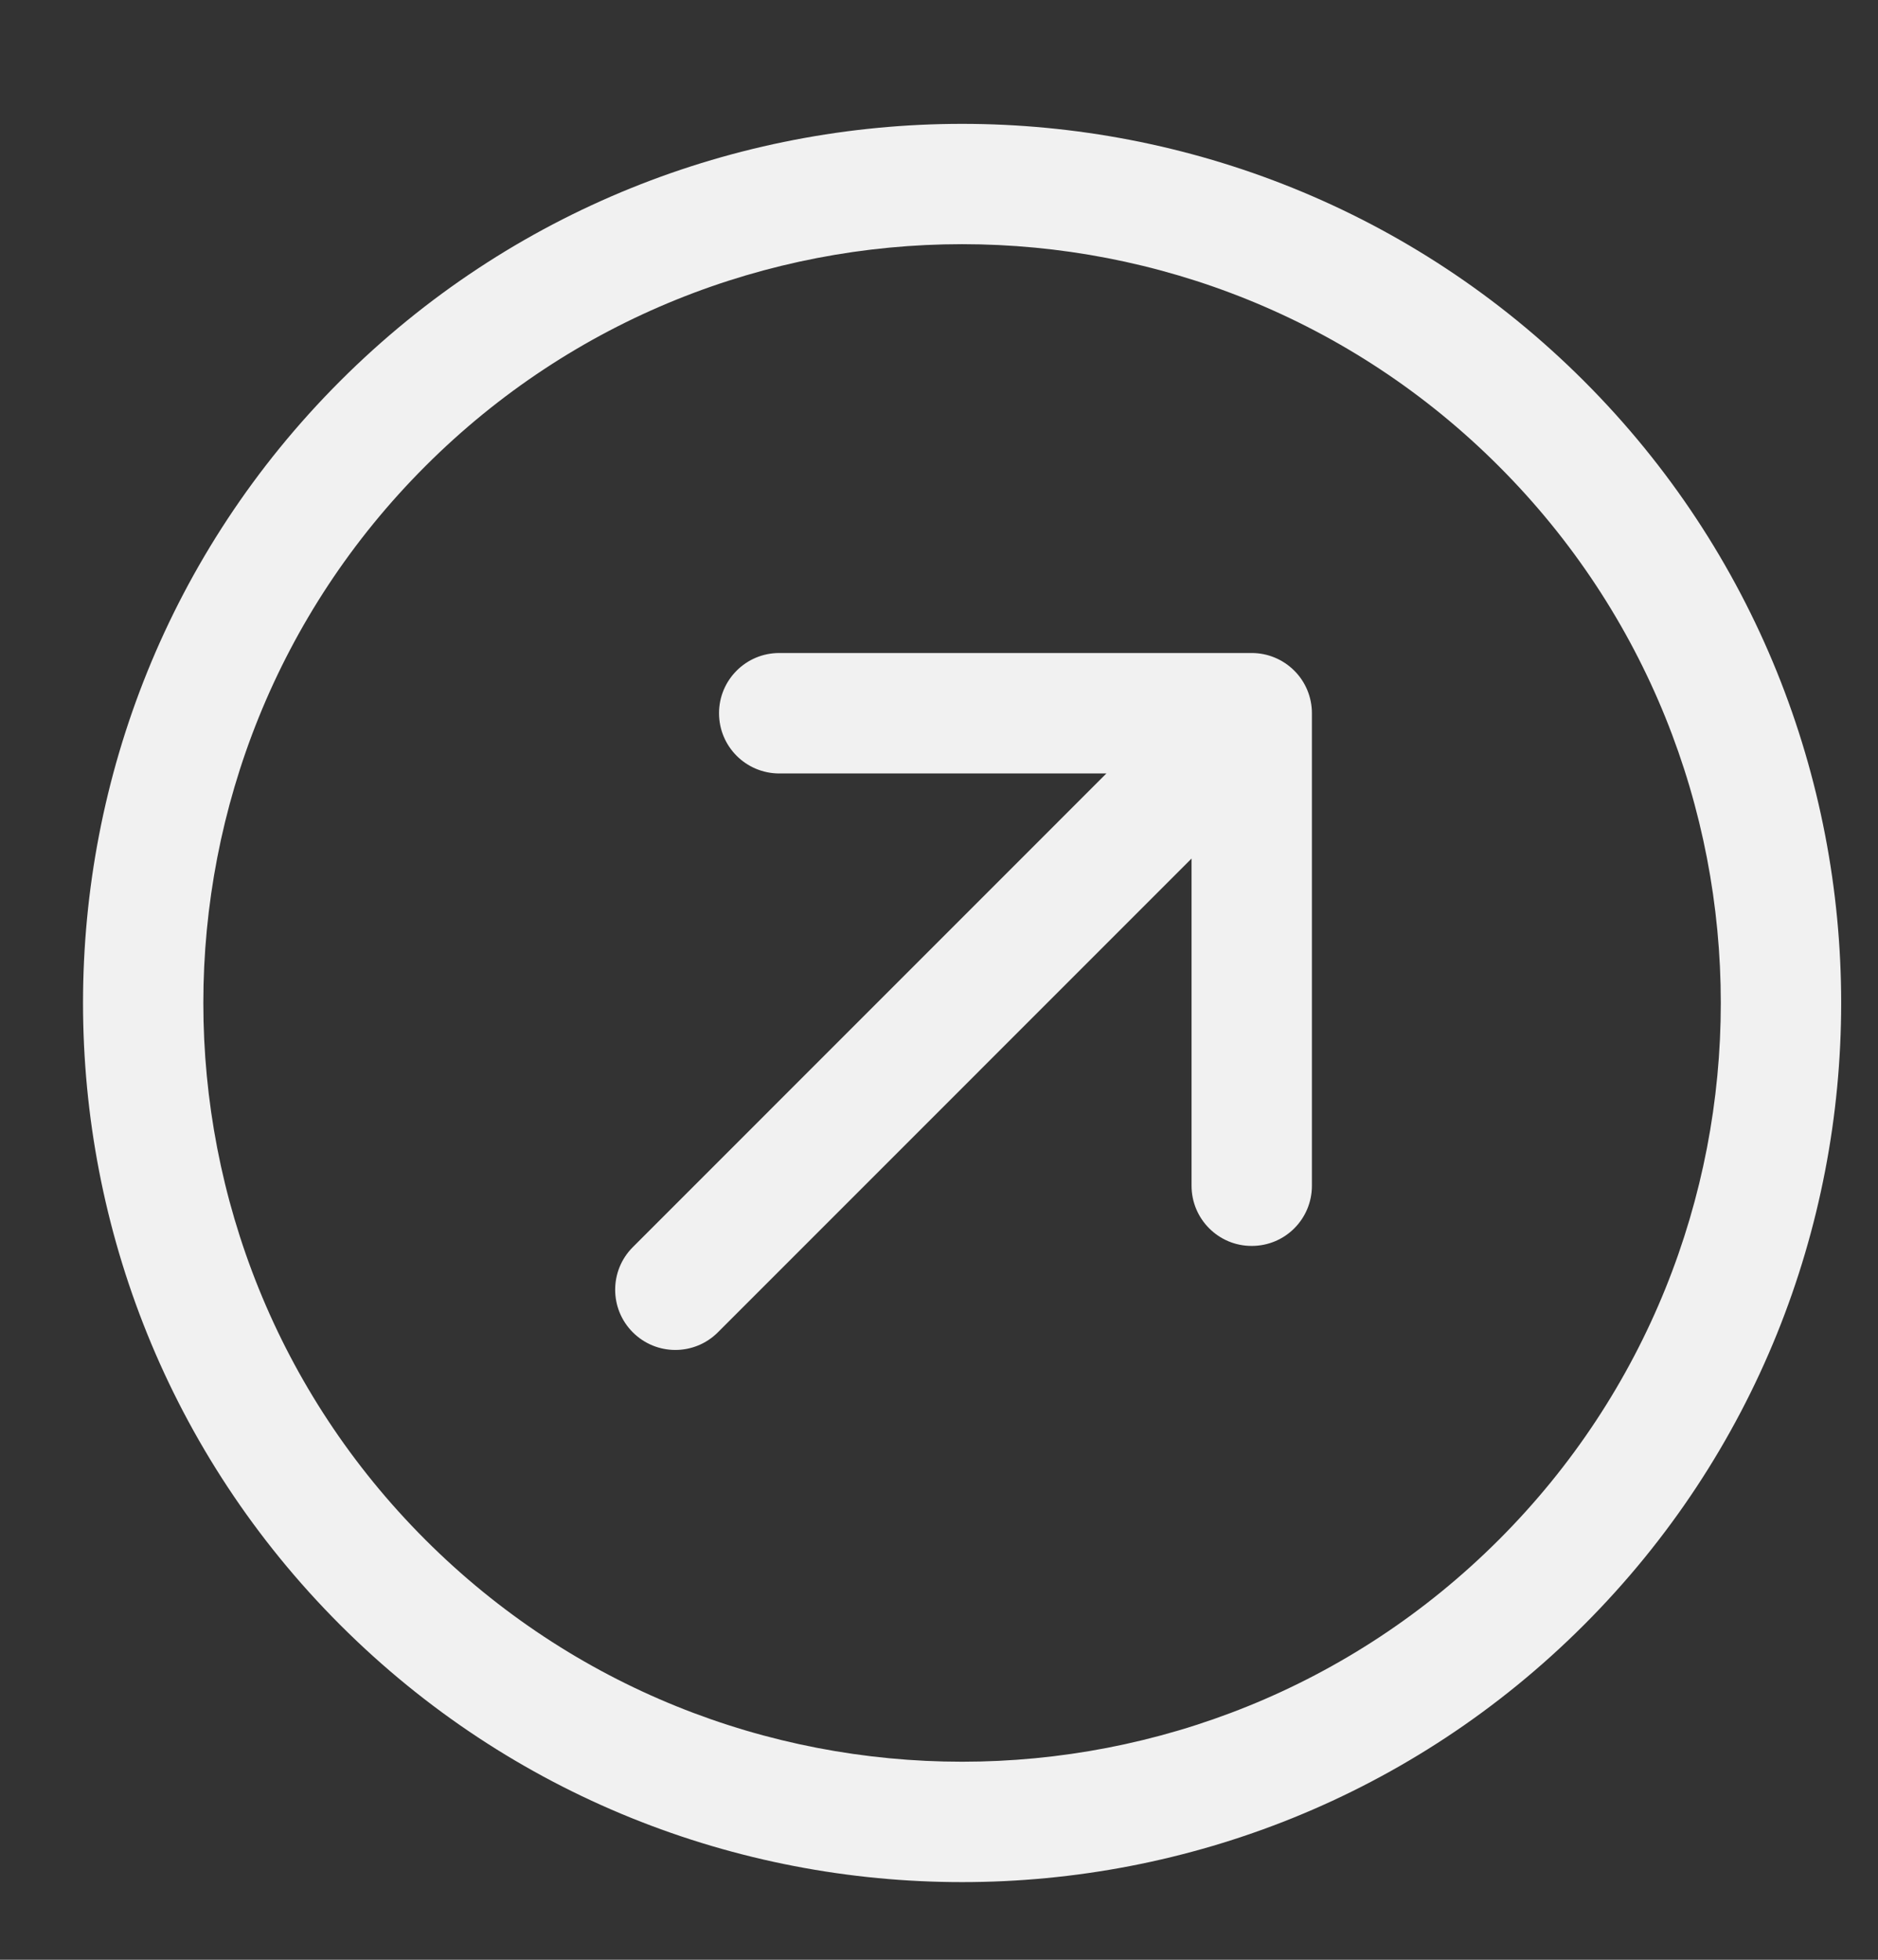
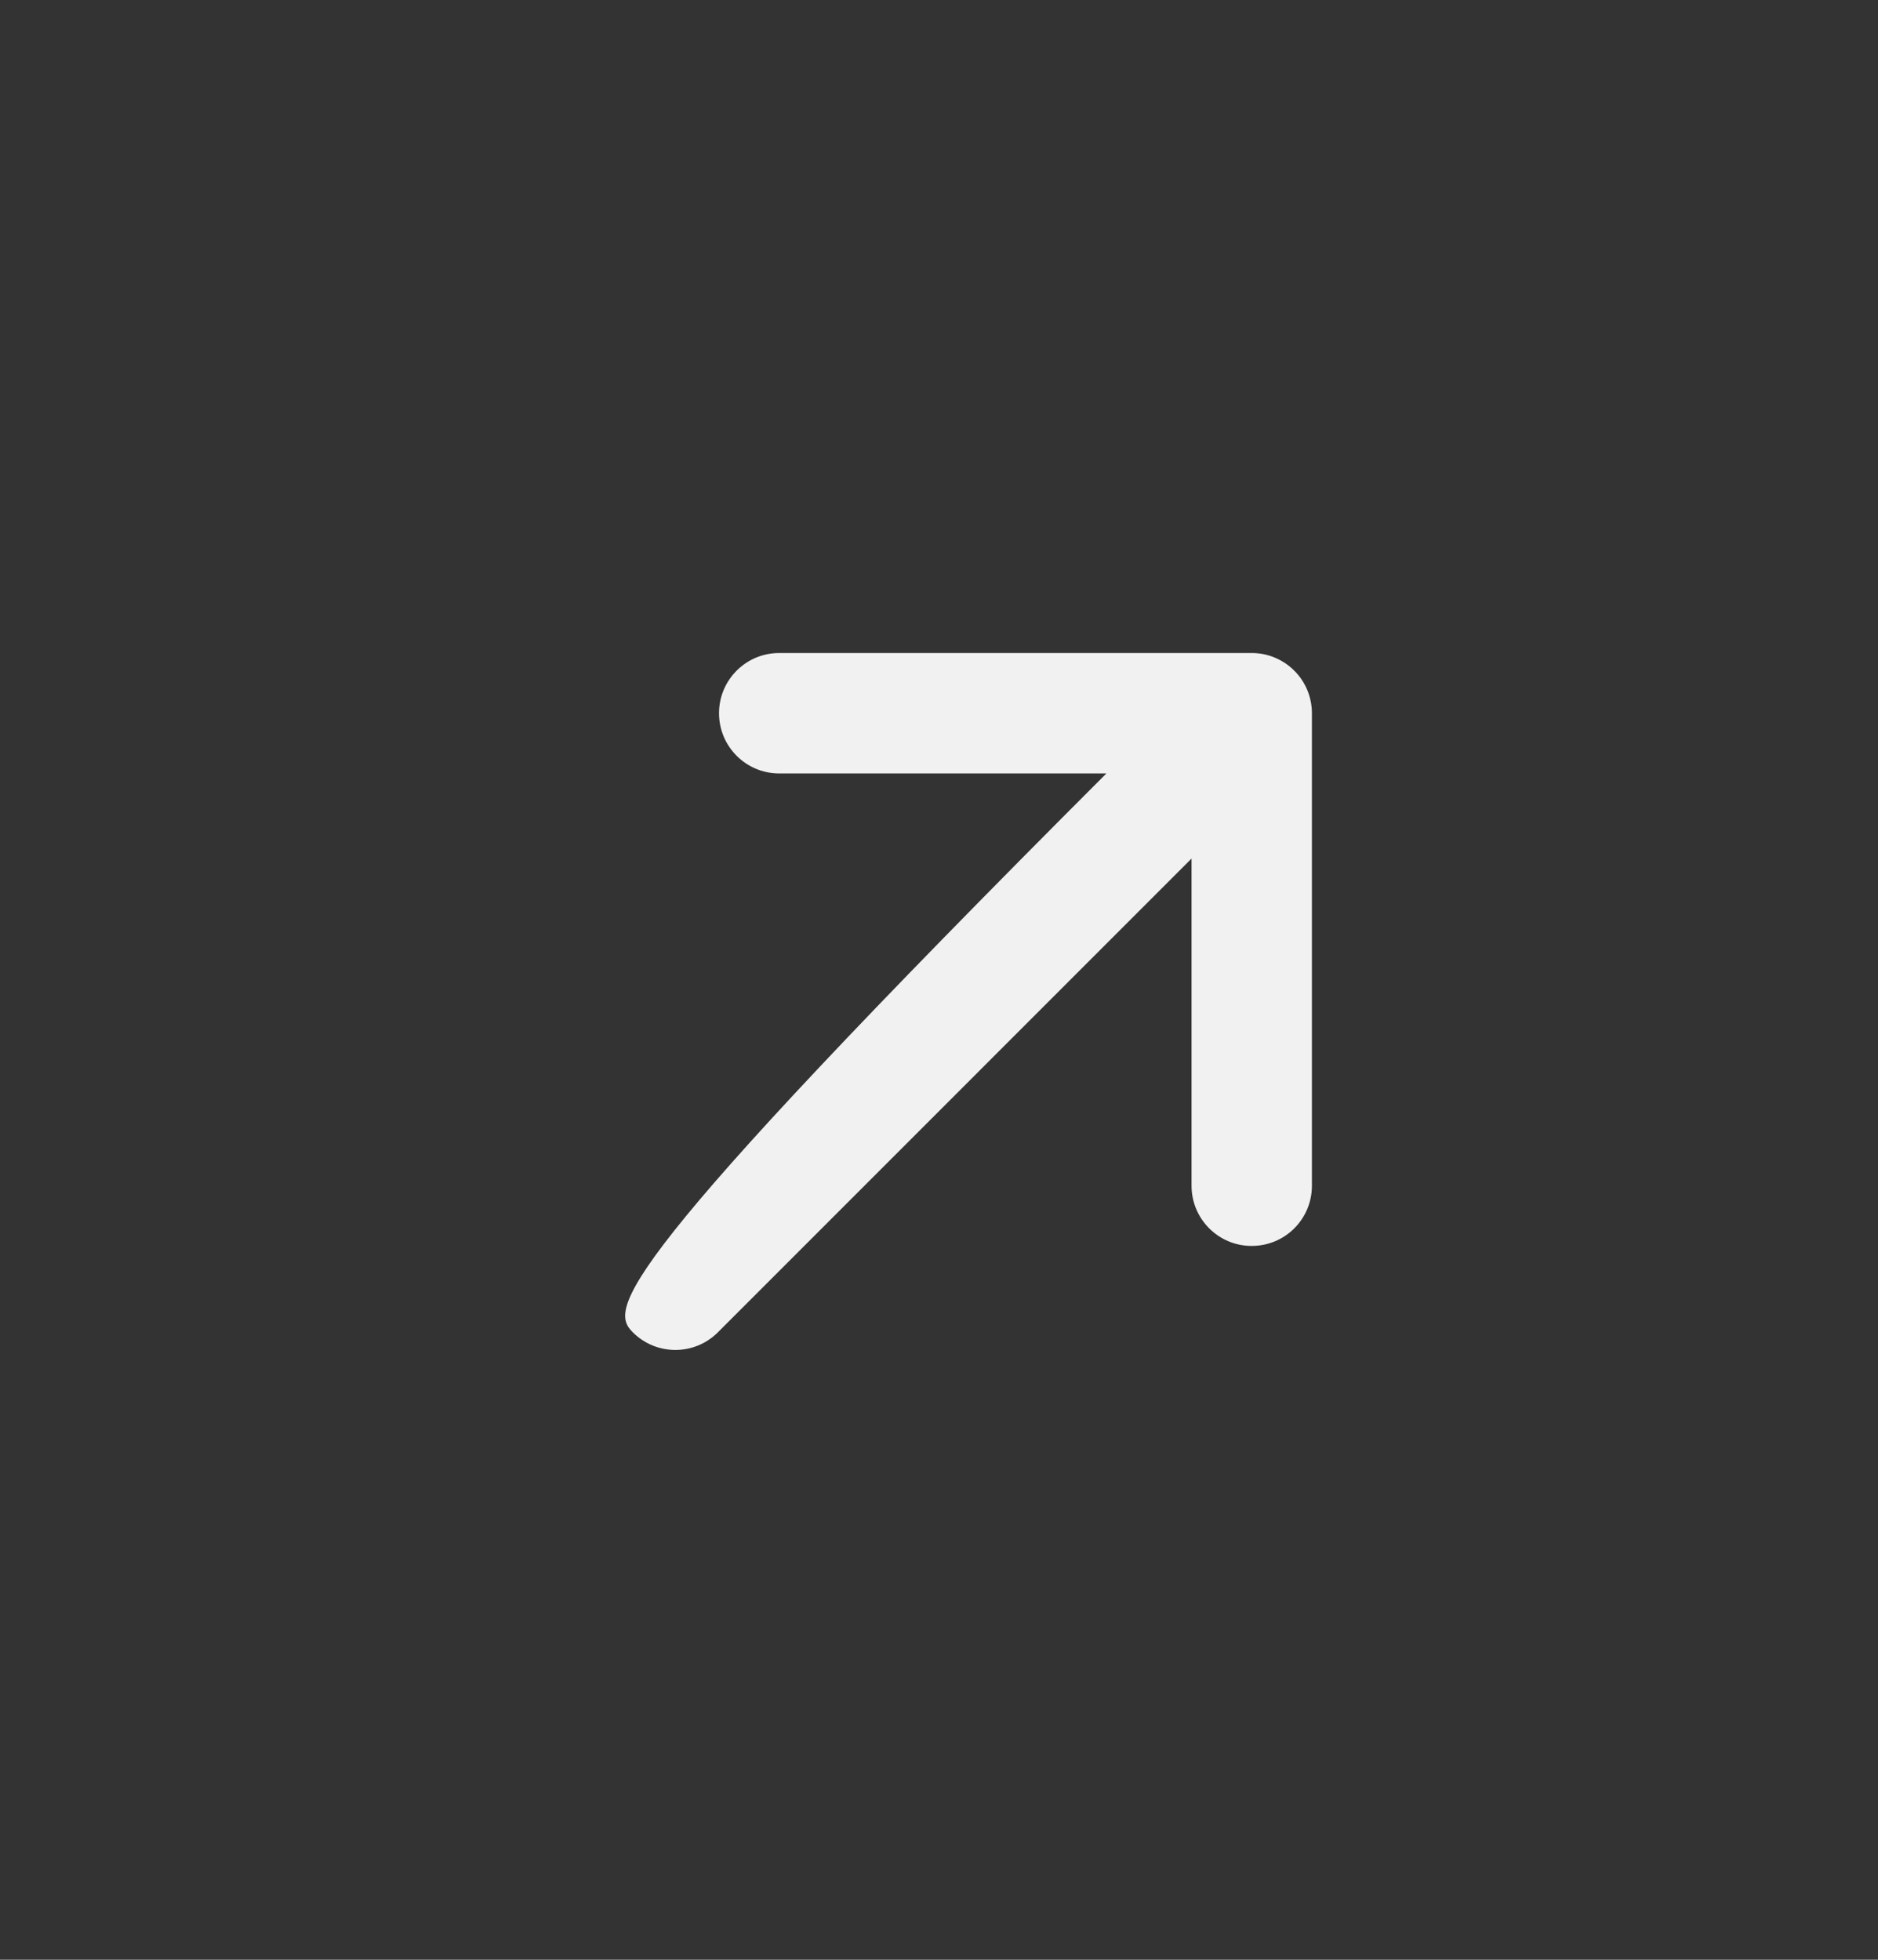
<svg xmlns="http://www.w3.org/2000/svg" width="23" height="24" viewBox="0 0 23 24" fill="none">
  <rect x="0" y="0" width="23" height="24" fill="#333333" stroke="none" />
-   <path d="M4.166 4.666C-0.033 8.866 -0.033 15.699 4.166 19.899C8.366 24.099 15.2 24.099 19.399 19.899C23.599 15.699 23.599 8.866 19.399 4.666C15.199 0.467 8.366 0.467 4.166 4.666ZM18.357 18.856C14.732 22.481 8.834 22.481 5.209 18.856C1.584 15.232 1.584 9.334 5.209 5.709C8.834 2.084 14.732 2.084 18.356 5.709C21.981 9.334 21.981 15.232 18.357 18.856Z" fill="#F1F1F1" />
-   <path d="M9.543 7.997C9.136 7.997 8.806 8.327 8.806 8.734C8.806 9.142 9.136 9.472 9.544 9.472L13.55 9.472L7.75 15.273C7.462 15.561 7.462 16.028 7.75 16.316C8.038 16.604 8.504 16.604 8.792 16.316L14.593 10.514L14.593 14.521C14.593 14.928 14.923 15.259 15.33 15.258C15.534 15.258 15.718 15.176 15.851 15.043C15.985 14.909 16.067 14.725 16.067 14.521L16.067 8.734C16.067 8.539 15.99 8.351 15.851 8.213C15.713 8.075 15.526 7.997 15.33 7.997L9.543 7.997Z" fill="#F1F1F1" />
+   <path d="M9.543 7.997C9.136 7.997 8.806 8.327 8.806 8.734C8.806 9.142 9.136 9.472 9.544 9.472L13.55 9.472C7.462 15.561 7.462 16.028 7.75 16.316C8.038 16.604 8.504 16.604 8.792 16.316L14.593 10.514L14.593 14.521C14.593 14.928 14.923 15.259 15.33 15.258C15.534 15.258 15.718 15.176 15.851 15.043C15.985 14.909 16.067 14.725 16.067 14.521L16.067 8.734C16.067 8.539 15.99 8.351 15.851 8.213C15.713 8.075 15.526 7.997 15.33 7.997L9.543 7.997Z" fill="#F1F1F1" />
</svg>